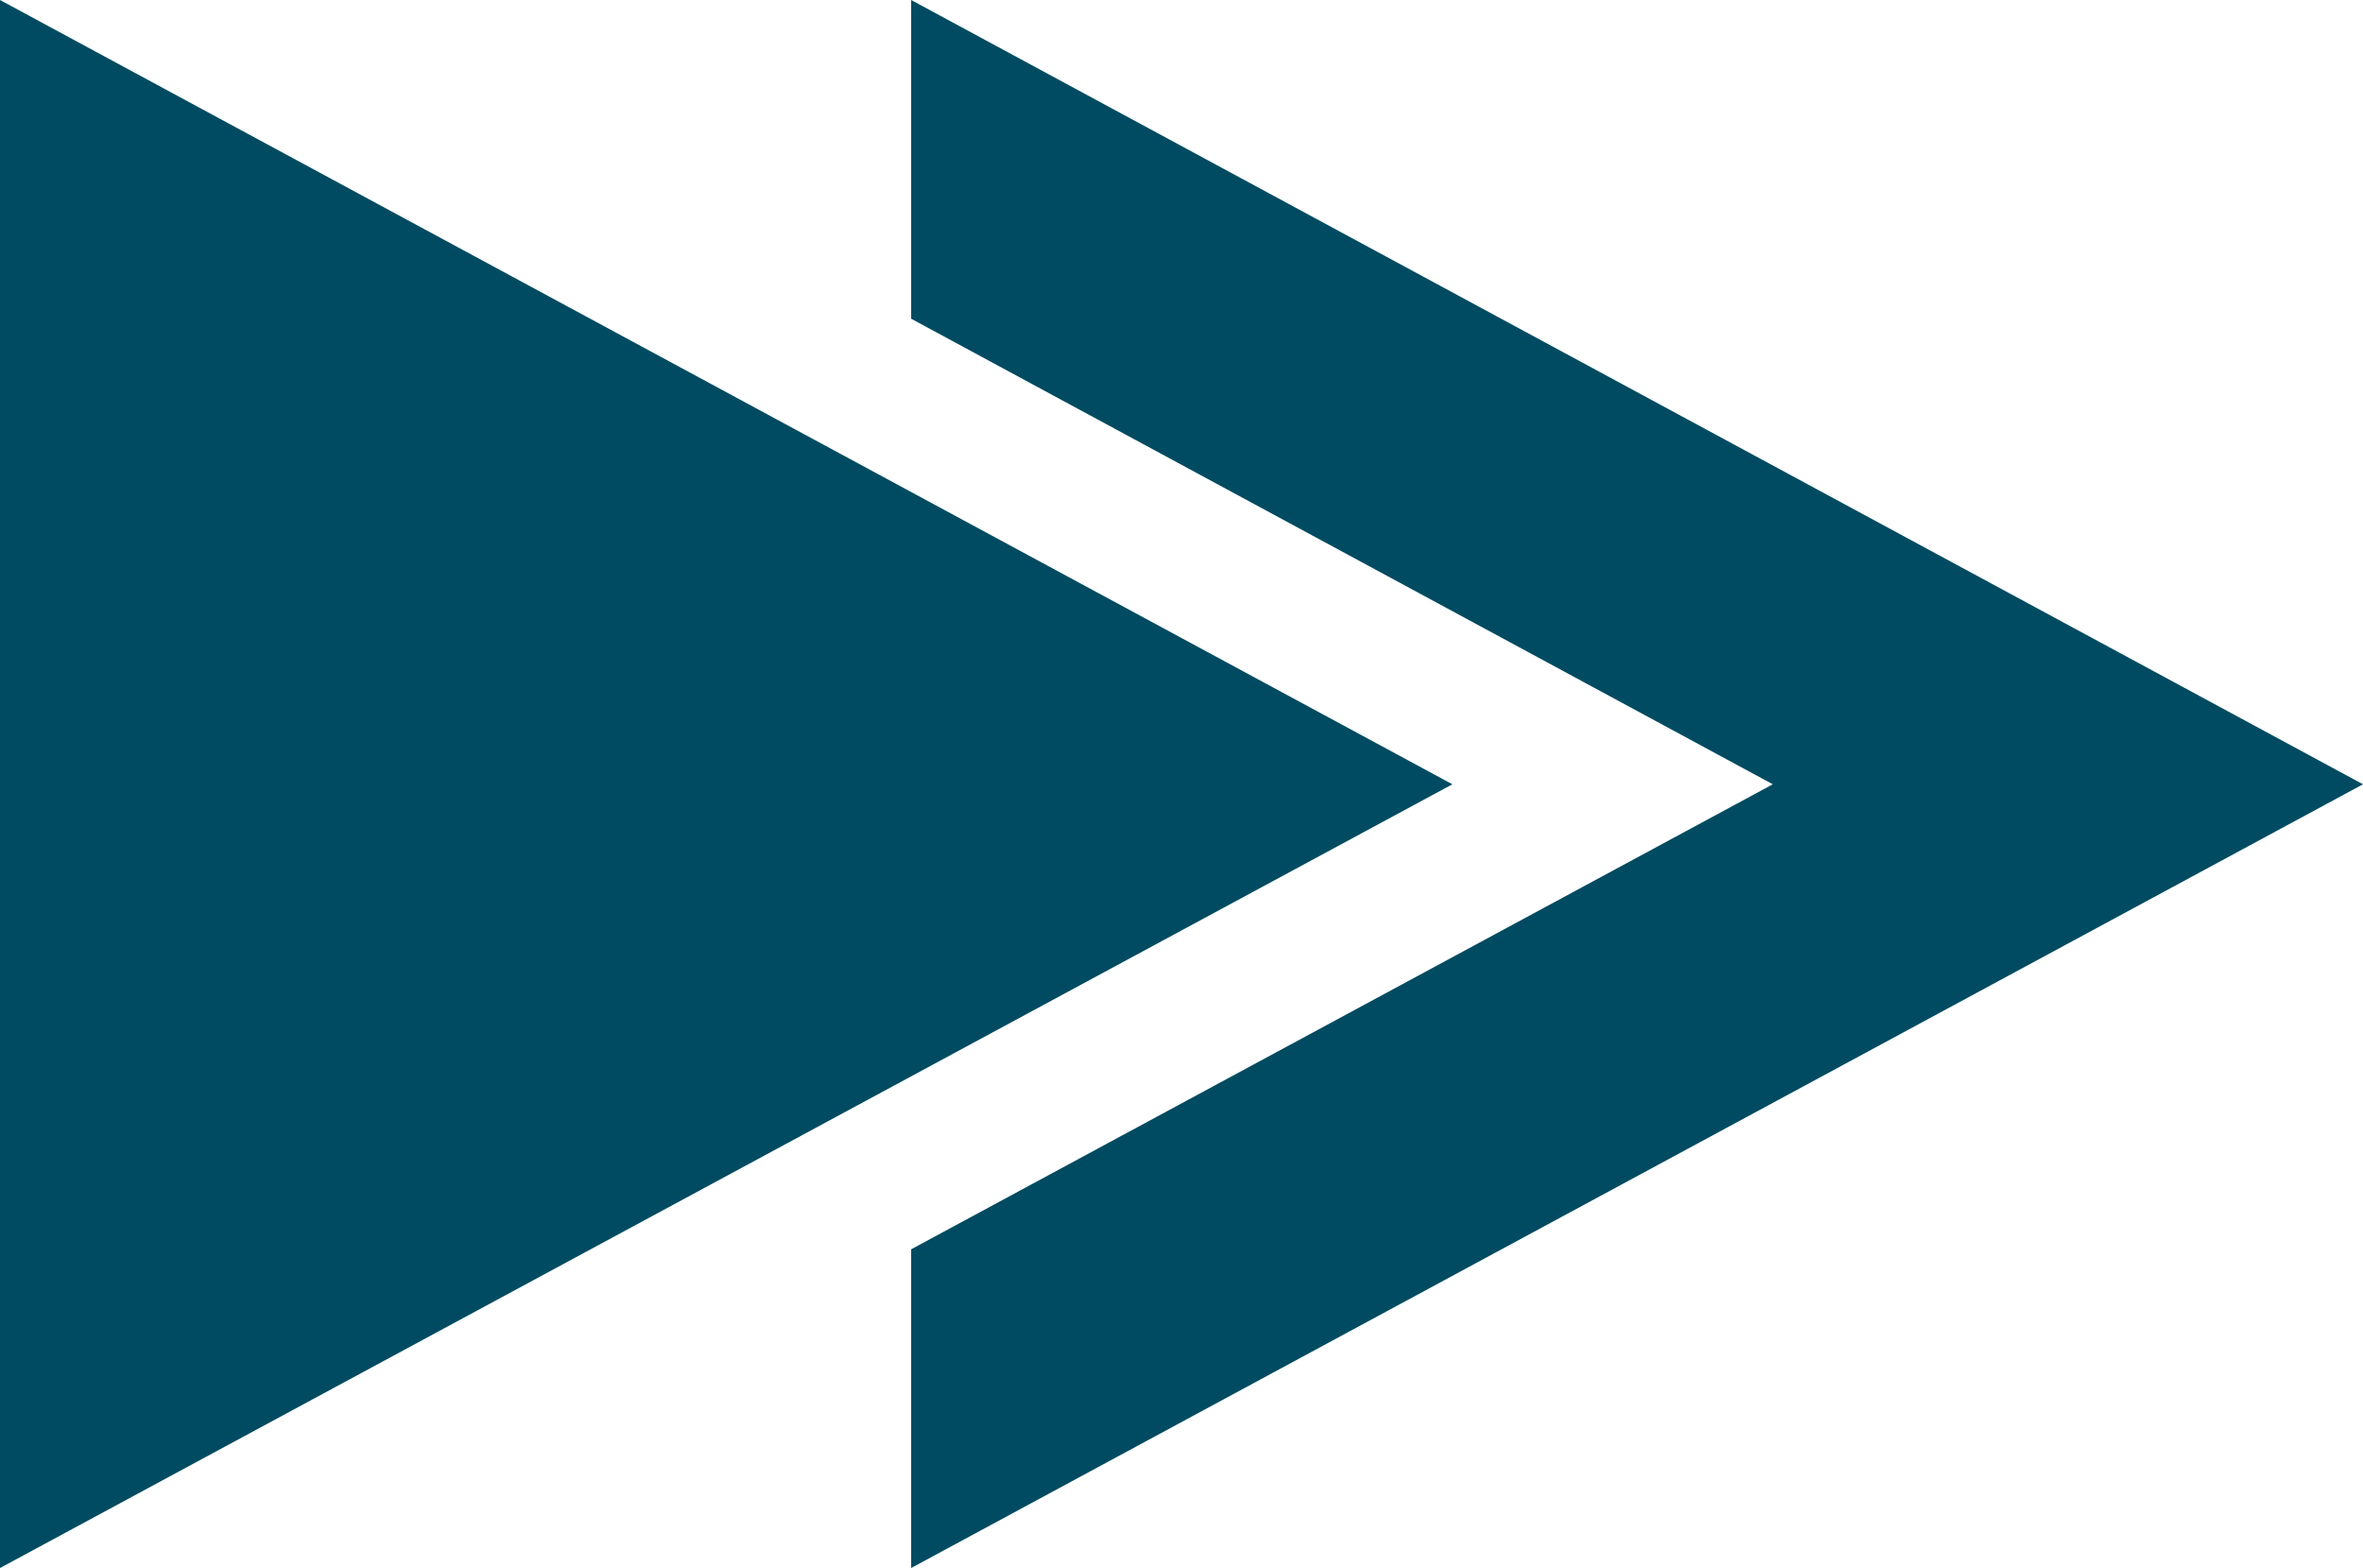
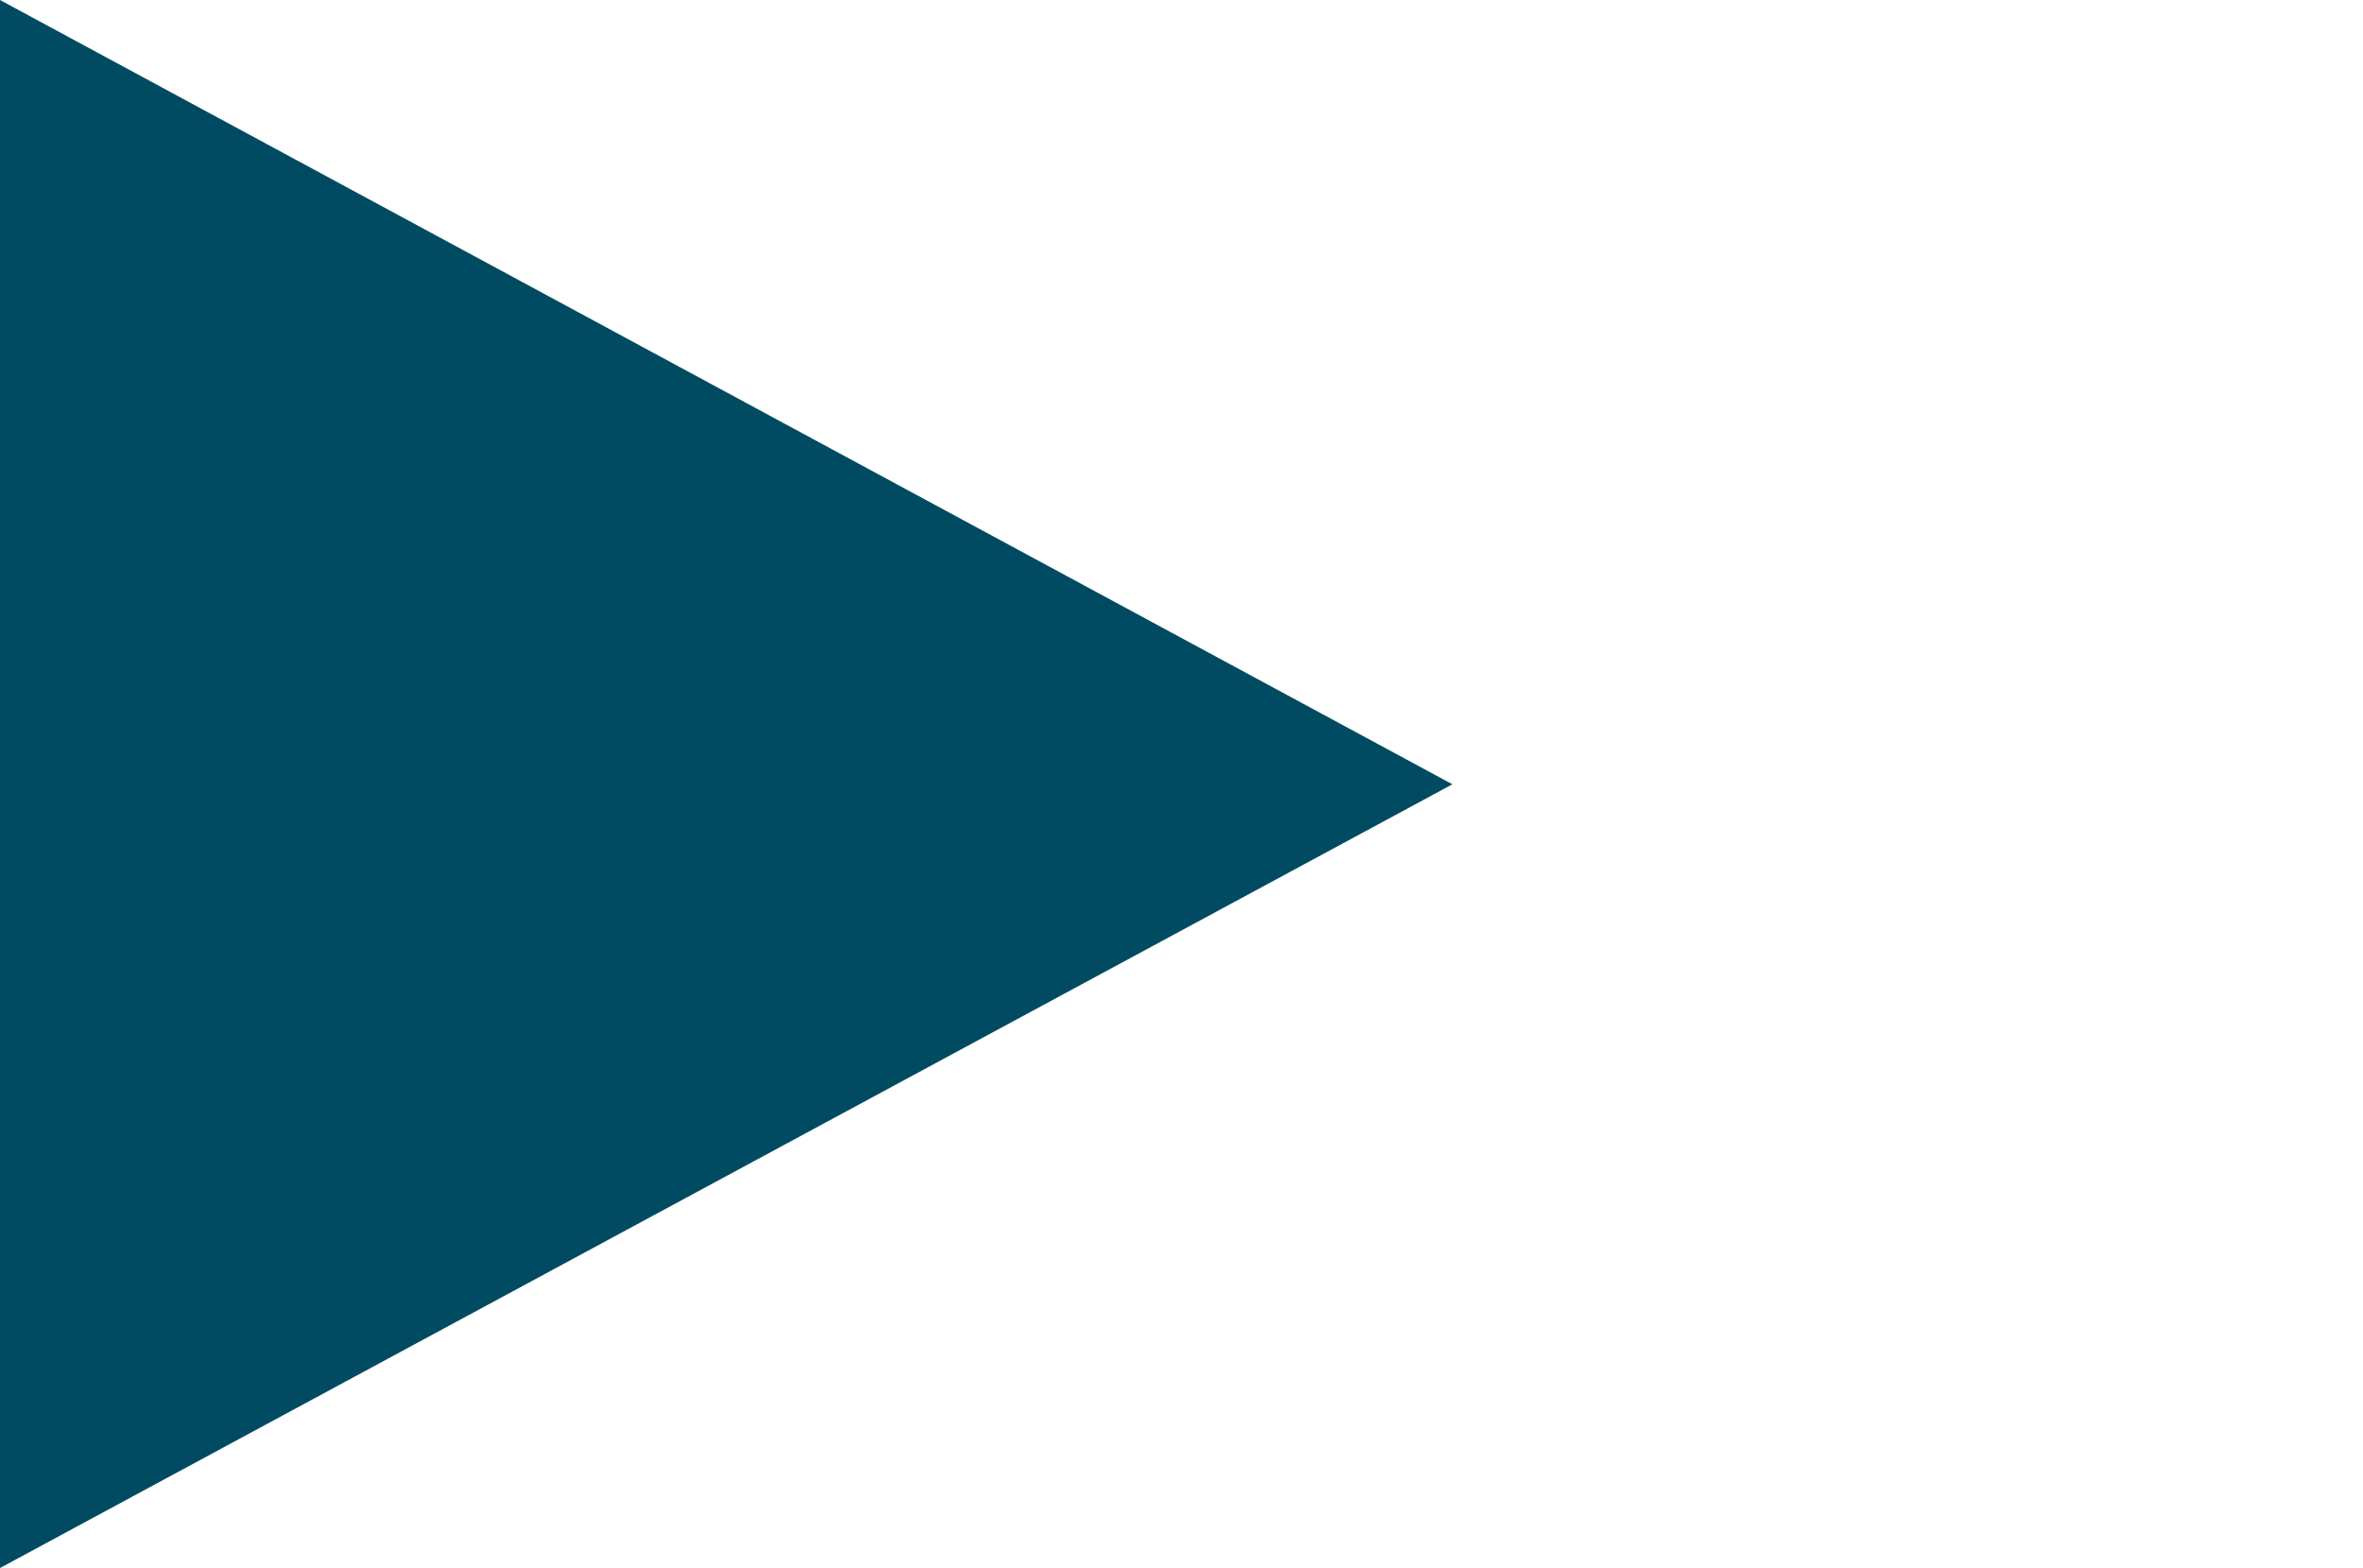
<svg xmlns="http://www.w3.org/2000/svg" viewBox="0 0 42.48 28.19">
  <defs>
    <style>.cls-1{fill:#004b61}</style>
  </defs>
  <title>Recurso 64</title>
  <g id="Capa_2" data-name="Capa 2">
    <g id="Capa_1-2" data-name="Capa 1">
      <polygon class="cls-1" points="0 0 0 28.19 26.11 14.1 0 0" />
-       <polygon class="cls-1" points="16.38 0 16.38 5.73 31.87 14.1 16.38 22.46 16.38 28.19 42.48 14.1 16.38 0" />
    </g>
  </g>
</svg>